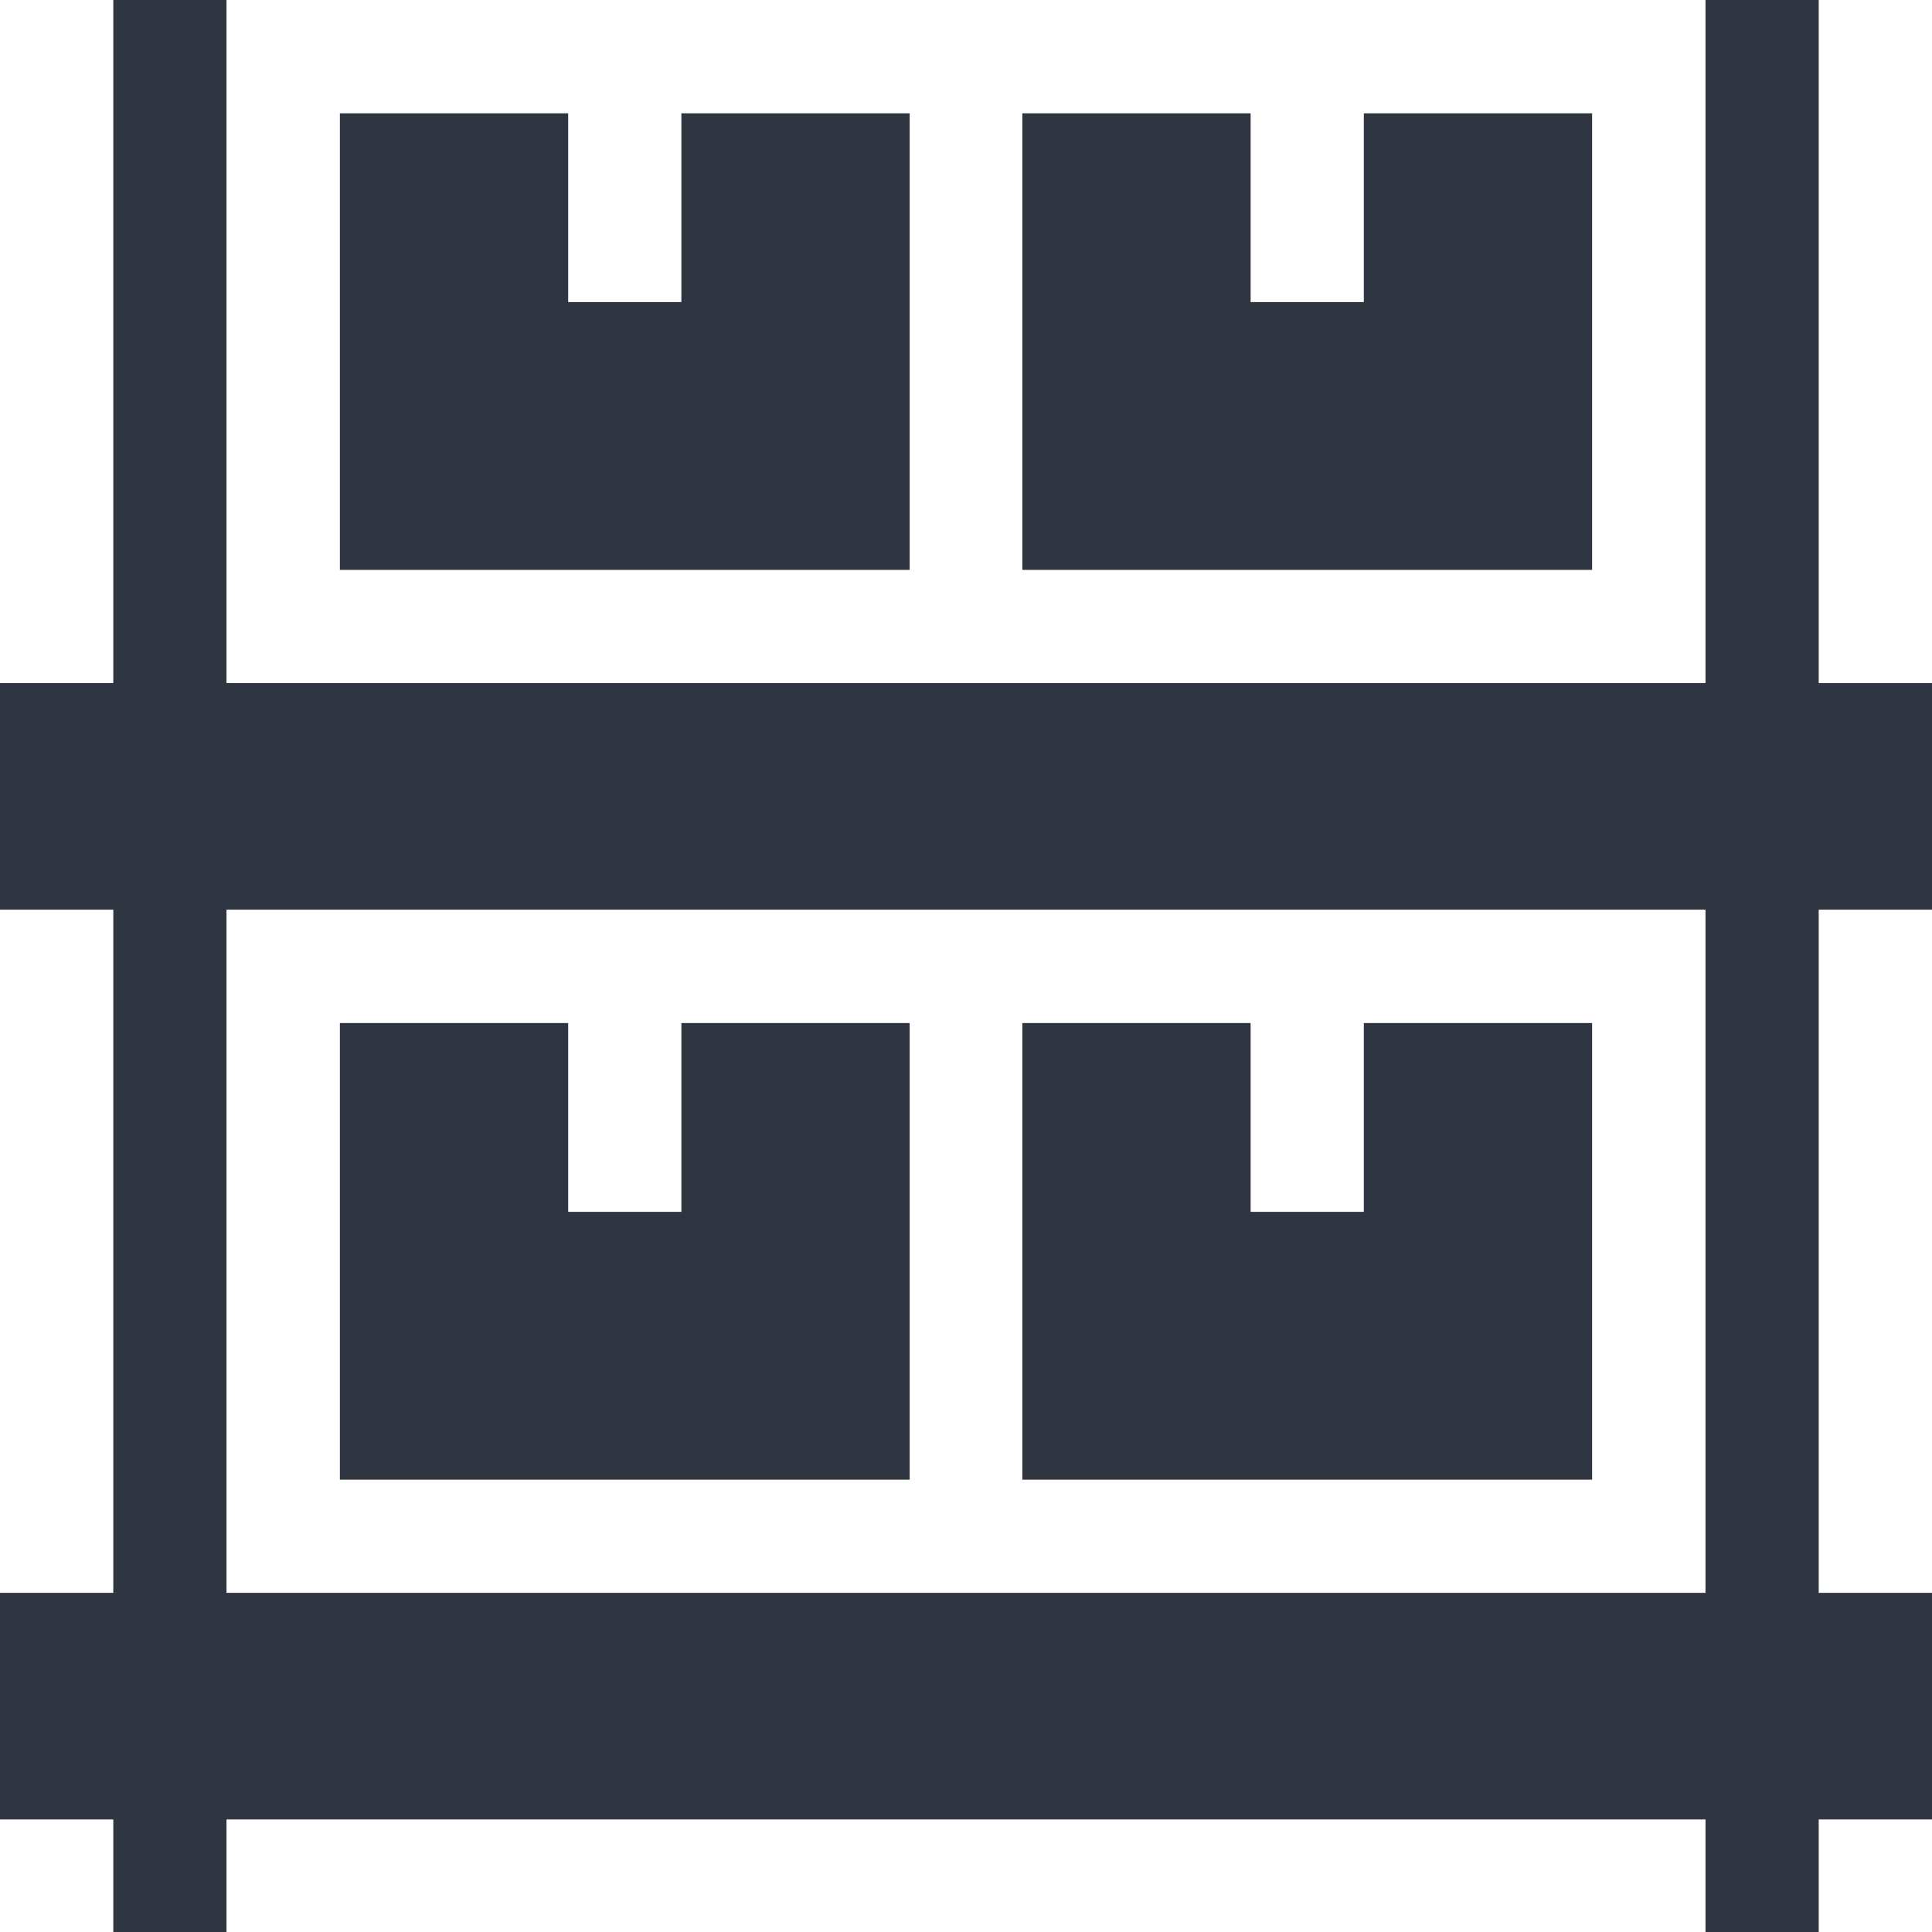
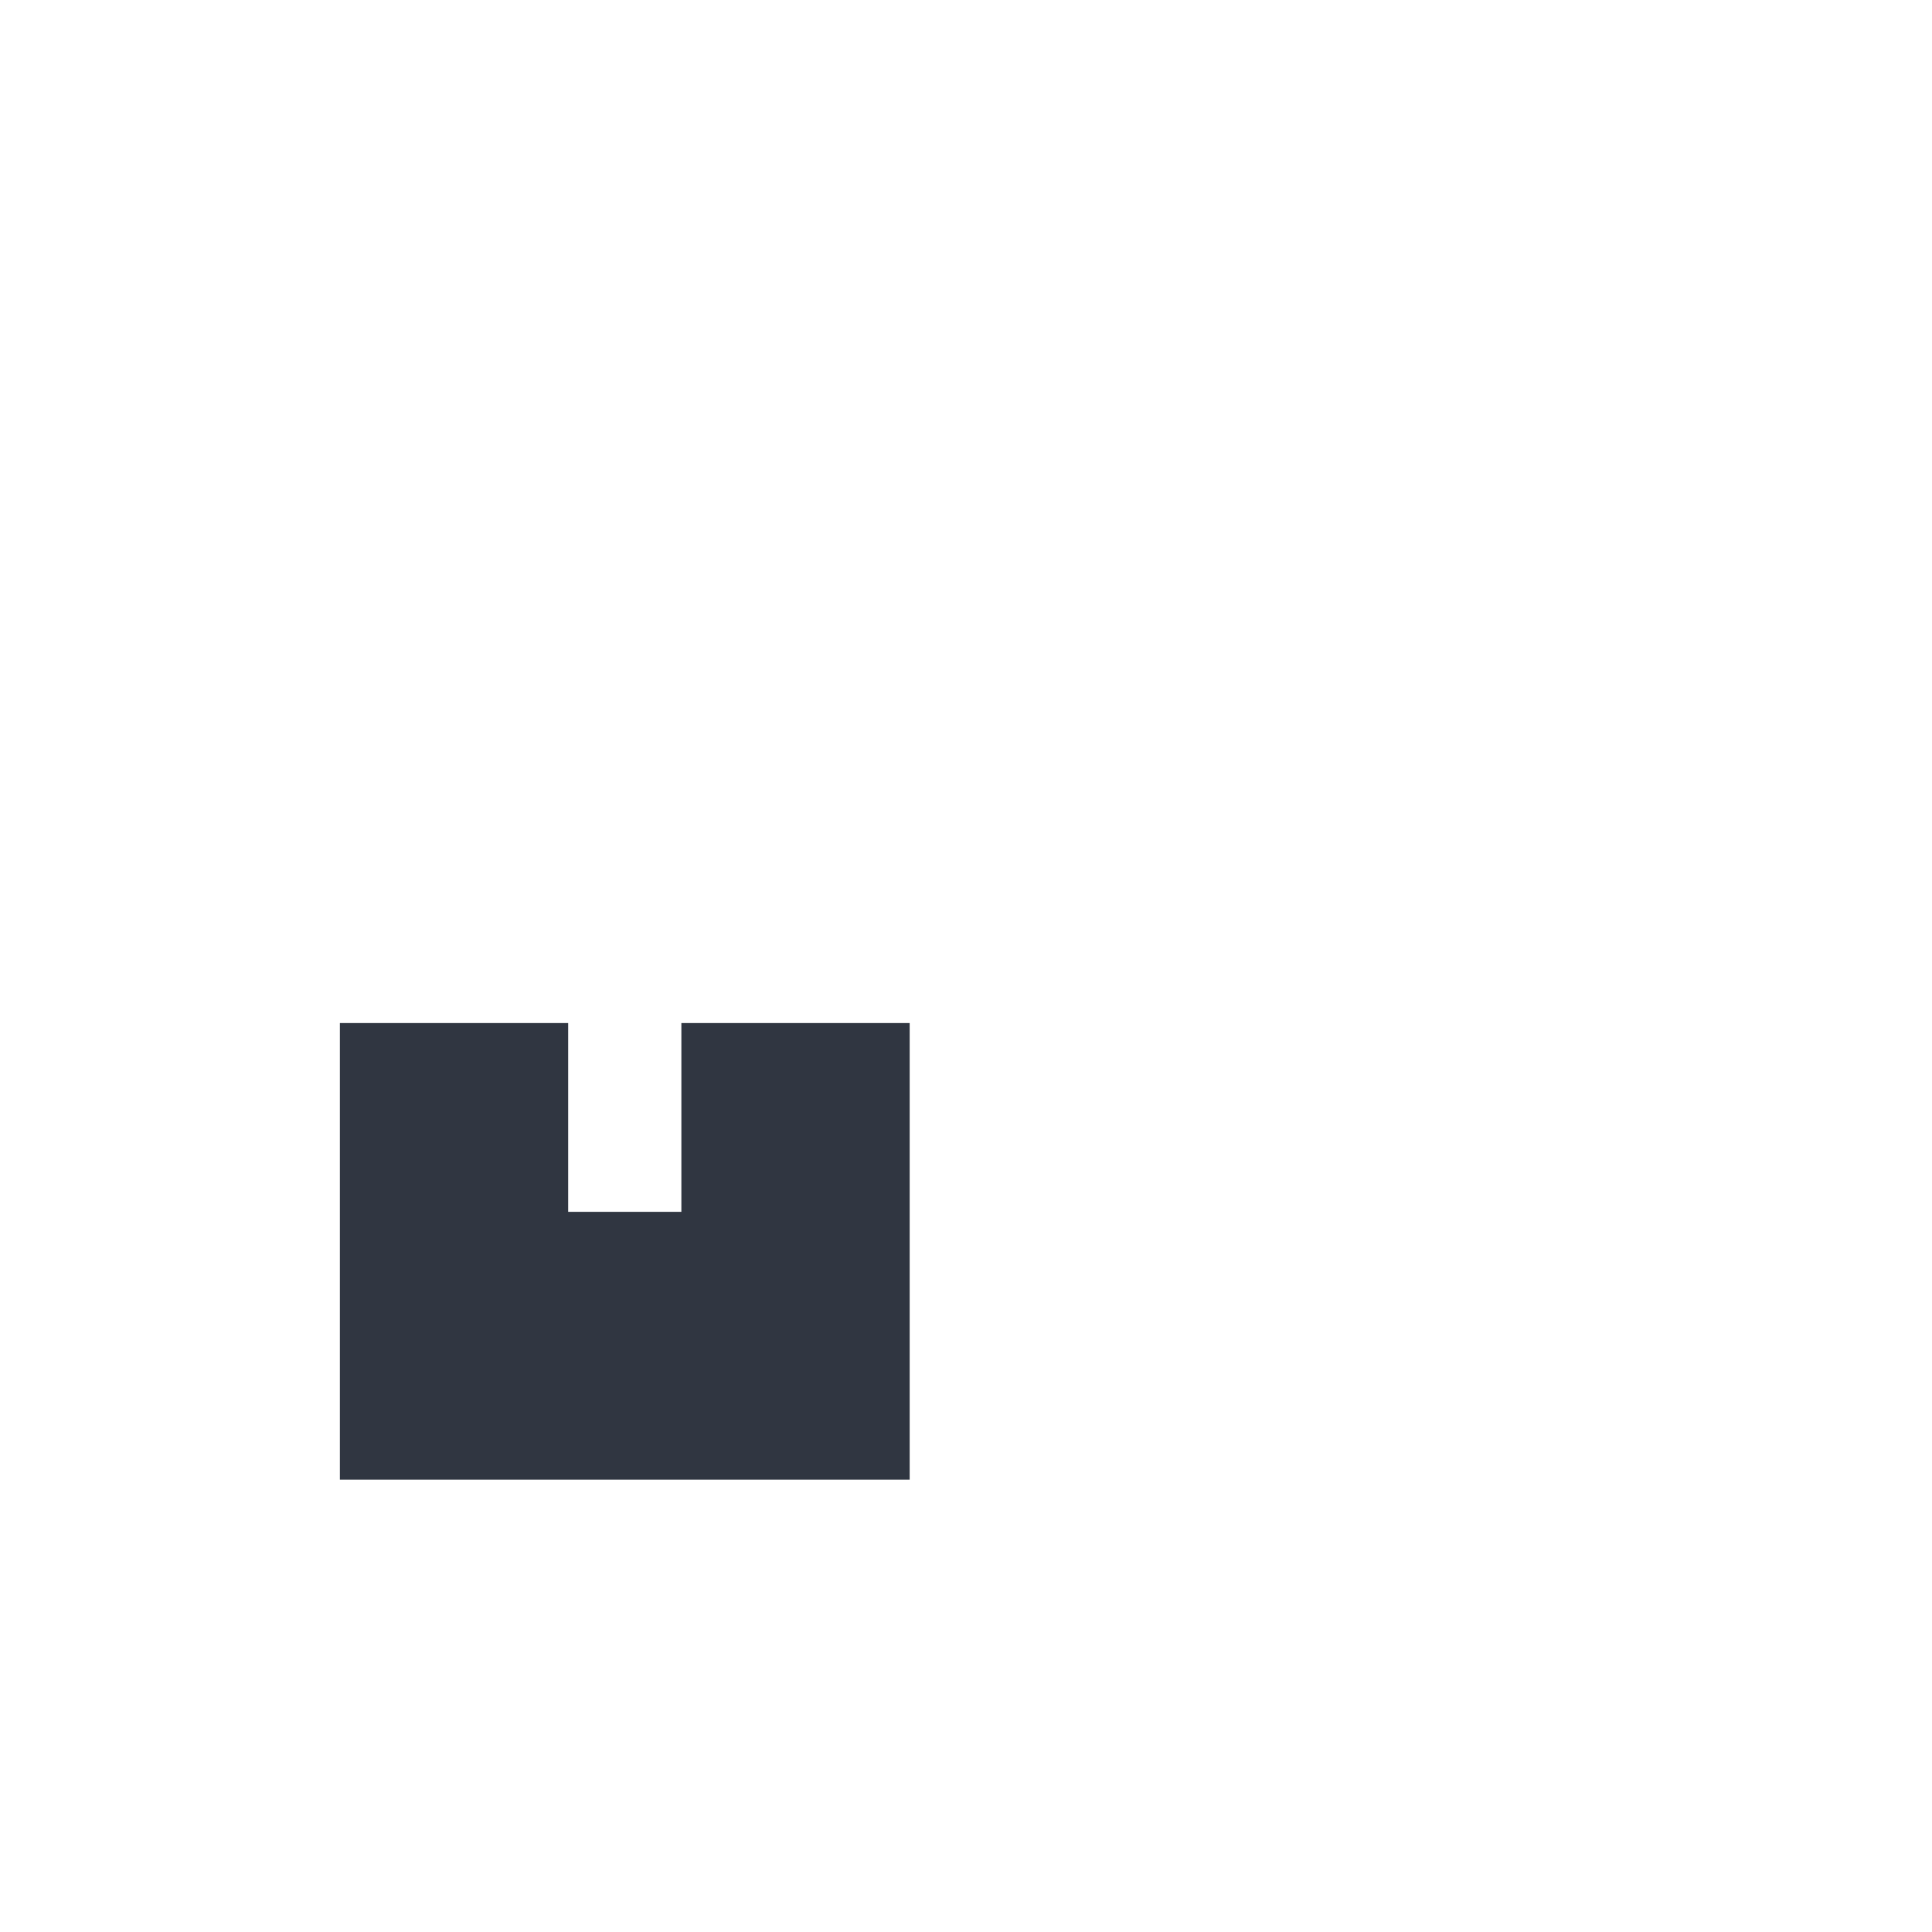
<svg xmlns="http://www.w3.org/2000/svg" version="1.1" width="512" height="512" x="0" y="0" viewBox="0 0 512 512" style="enable-background:new 0 0 512 512" xml:space="preserve" class="">
  <g>
    <g>
      <g>
        <polygon points="180.572,271.12 180.572,321.148 150.572,321.148 150.572,271.12 90.072,271.12 90.072,392.12 241.072,392.12     241.072,271.12   " fill="#303641" data-original="#000000" style="" class="" />
      </g>
    </g>
    <g>
      <g>
-         <polygon points="361.428,271.12 361.428,321.148 331.428,321.148 331.428,271.12 270.928,271.12 270.928,392.12 421.928,392.12     421.928,271.12   " fill="#303641" data-original="#000000" style="" class="" />
-       </g>
+         </g>
    </g>
    <g>
      <g>
-         <polygon points="180.572,30.024 180.572,80.051 150.572,80.051 150.572,30.024 90.072,30.024 90.072,151.024 241.072,151.024     241.072,30.024   " fill="#303641" data-original="#000000" style="" class="" />
-       </g>
+         </g>
    </g>
    <g>
      <g>
-         <polygon points="361.428,30.024 361.428,80.051 331.428,80.051 331.428,30.024 270.928,30.024 270.928,151.024 421.928,151.024     421.928,30.024   " fill="#303641" data-original="#000000" style="" class="" />
-       </g>
+         </g>
    </g>
    <g>
      <g>
-         <path d="M512,241.072v-60.048h-30h-0.023V0h-30v181.023H60.025V0h-30v181.023H30H0v60.048h30.025V422.12H30H0v60.048h30.025V512    h30v-29.832h391.952V512h30v-29.832H512V422.12h-30h-0.023V241.072H512z M451.977,422.12H60.025V241.072h391.952V422.12z" fill="#303641" data-original="#000000" style="" class="" />
-       </g>
+         </g>
    </g>
    <g>
</g>
    <g>
</g>
    <g>
</g>
    <g>
</g>
    <g>
</g>
    <g>
</g>
    <g>
</g>
    <g>
</g>
    <g>
</g>
    <g>
</g>
    <g>
</g>
    <g>
</g>
    <g>
</g>
    <g>
</g>
    <g>
</g>
  </g>
</svg>